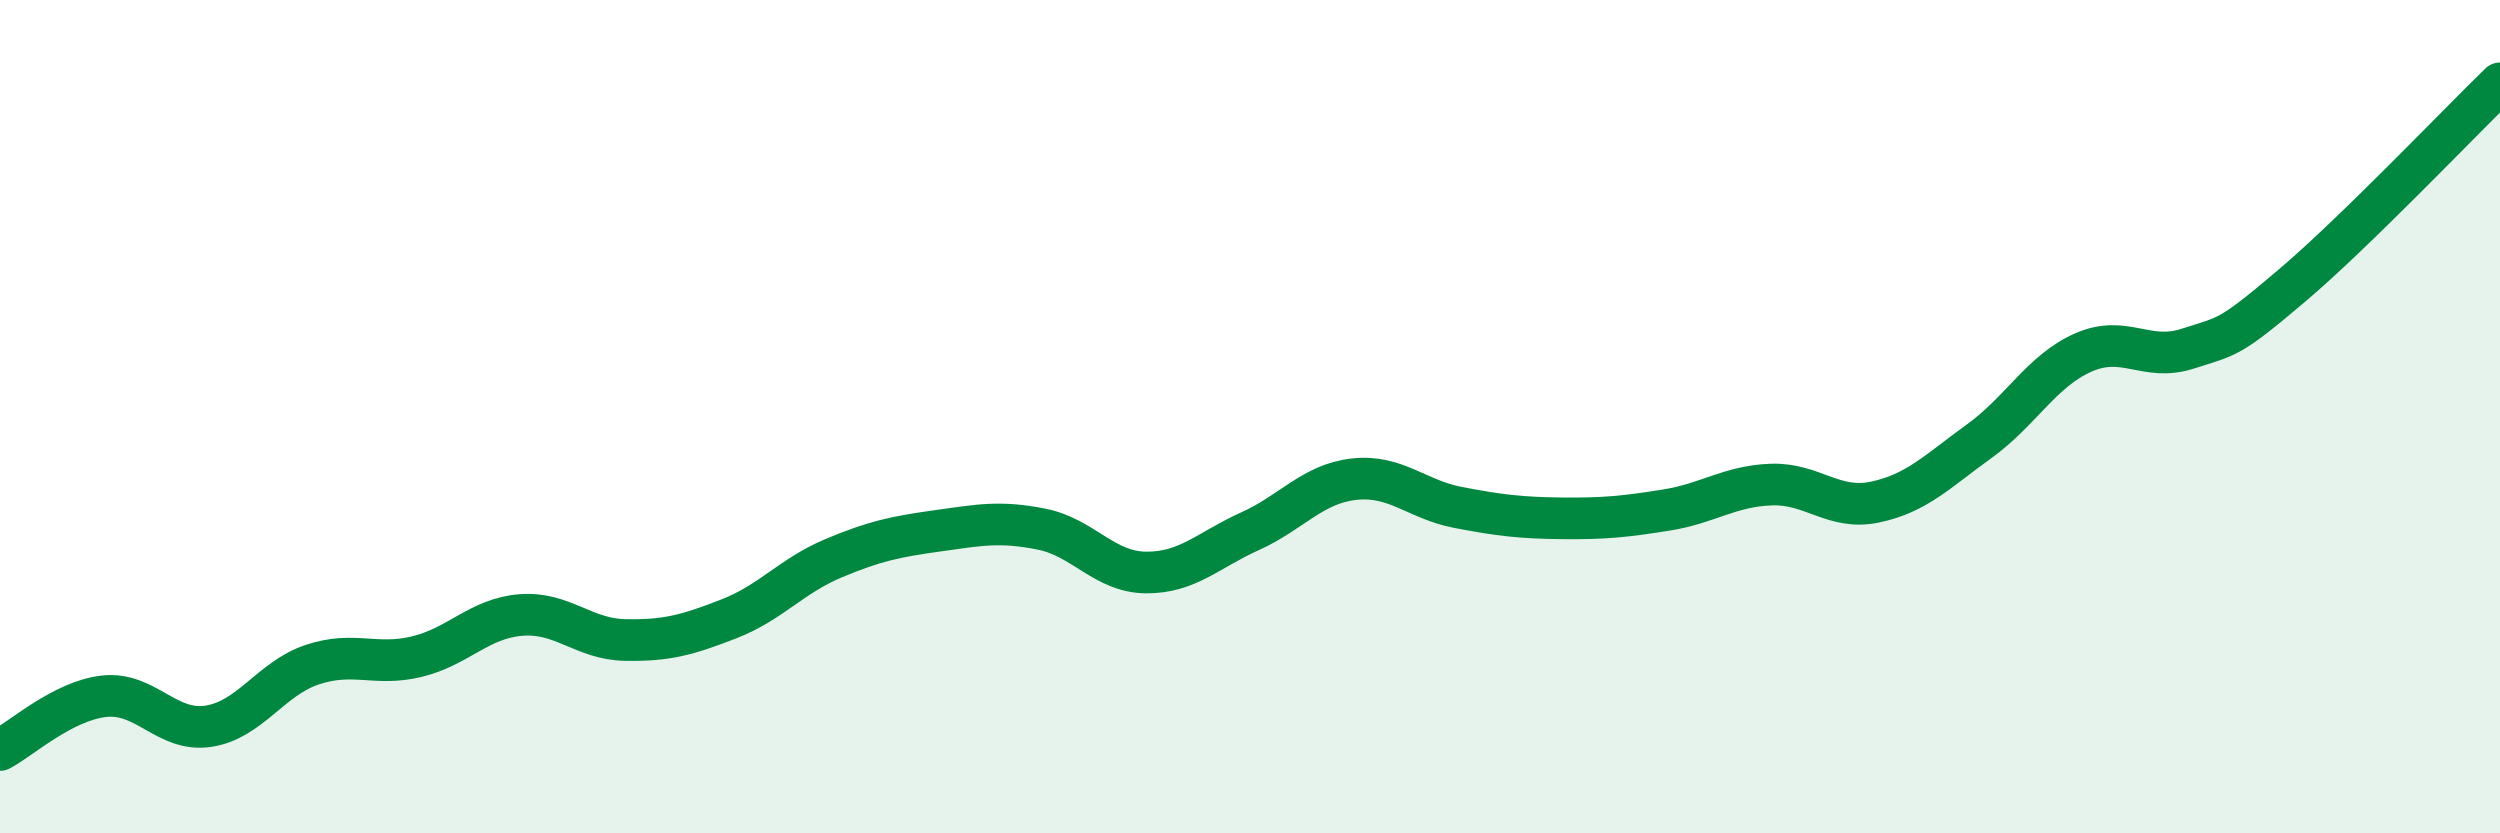
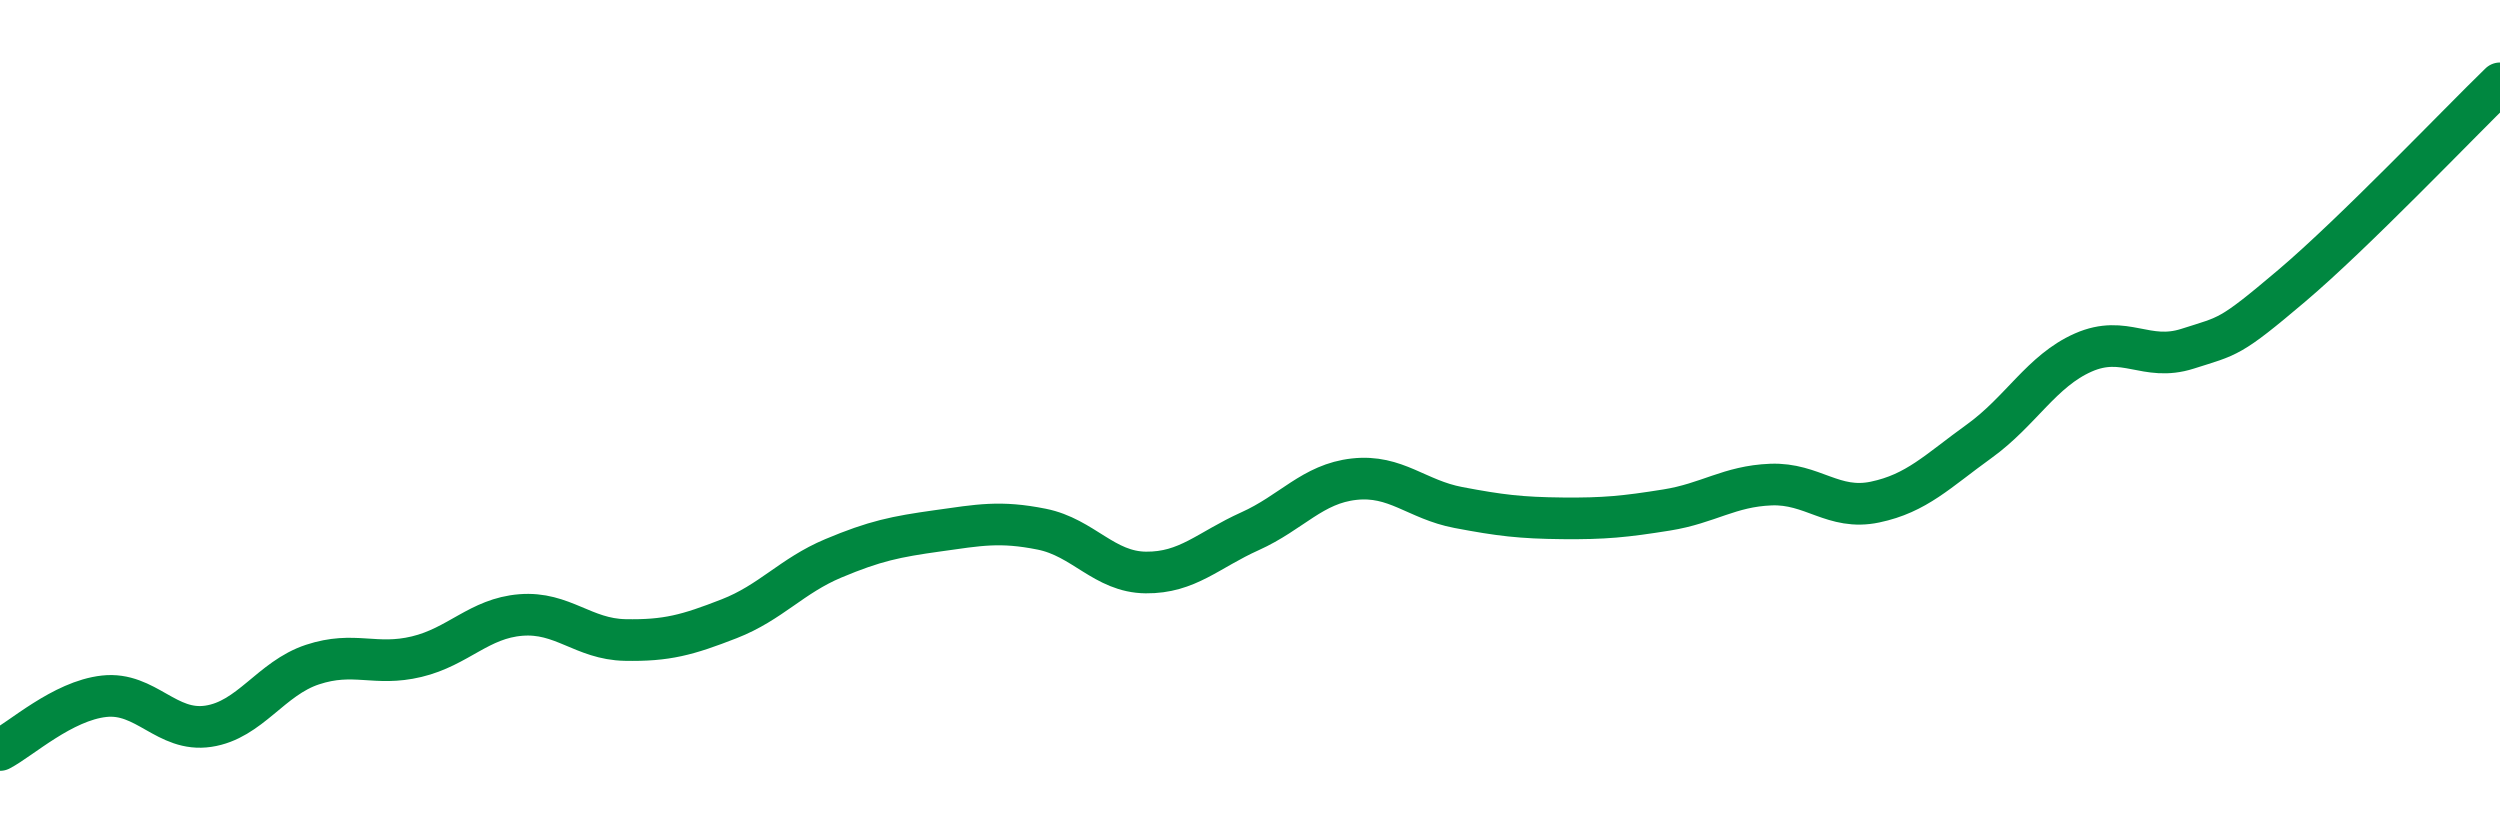
<svg xmlns="http://www.w3.org/2000/svg" width="60" height="20" viewBox="0 0 60 20">
-   <path d="M 0,18 C 0.5,17.74 1.5,16.82 2.5,16.71 C 3.5,16.6 4,17.58 5,17.43 C 6,17.28 6.5,16.28 7.5,15.95 C 8.5,15.62 9,16 10,15.76 C 11,15.52 11.5,14.84 12.5,14.76 C 13.5,14.68 14,15.34 15,15.36 C 16,15.38 16.5,15.24 17.5,14.85 C 18.5,14.46 19,13.82 20,13.4 C 21,12.98 21.5,12.88 22.5,12.74 C 23.5,12.6 24,12.5 25,12.7 C 26,12.9 26.5,13.73 27.5,13.74 C 28.5,13.75 29,13.2 30,12.75 C 31,12.3 31.5,11.61 32.5,11.5 C 33.5,11.39 34,11.99 35,12.18 C 36,12.37 36.5,12.43 37.5,12.44 C 38.5,12.45 39,12.4 40,12.24 C 41,12.08 41.5,11.67 42.5,11.63 C 43.5,11.59 44,12.26 45,12.05 C 46,11.84 46.5,11.31 47.5,10.59 C 48.5,9.87 49,8.9 50,8.46 C 51,8.02 51.5,8.69 52.5,8.37 C 53.5,8.05 53.5,8.13 55,6.86 C 56.5,5.59 59,2.97 60,2L60 20L0 20Z" fill="#008740" opacity="0.1" stroke-linecap="round" stroke-linejoin="round" />
  <path d="M 0,18 C 0.5,17.74 1.5,16.82 2.5,16.71 C 3.5,16.6 4,17.58 5,17.43 C 6,17.28 6.5,16.28 7.5,15.95 C 8.5,15.62 9,16 10,15.76 C 11,15.52 11.5,14.84 12.5,14.76 C 13.5,14.68 14,15.34 15,15.36 C 16,15.38 16.5,15.24 17.5,14.85 C 18.5,14.46 19,13.82 20,13.4 C 21,12.98 21.5,12.88 22.5,12.74 C 23.5,12.6 24,12.5 25,12.7 C 26,12.9 26.5,13.73 27.5,13.74 C 28.5,13.75 29,13.2 30,12.75 C 31,12.3 31.5,11.61 32.5,11.5 C 33.5,11.39 34,11.99 35,12.18 C 36,12.37 36.5,12.43 37.5,12.44 C 38.5,12.45 39,12.4 40,12.24 C 41,12.08 41.5,11.67 42.5,11.63 C 43.5,11.59 44,12.26 45,12.05 C 46,11.84 46.5,11.31 47.5,10.59 C 48.5,9.87 49,8.9 50,8.46 C 51,8.02 51.5,8.69 52.5,8.37 C 53.5,8.05 53.5,8.13 55,6.86 C 56.5,5.59 59,2.97 60,2" stroke="#008740" stroke-width="1" fill="none" stroke-linecap="round" stroke-linejoin="round" />
</svg>